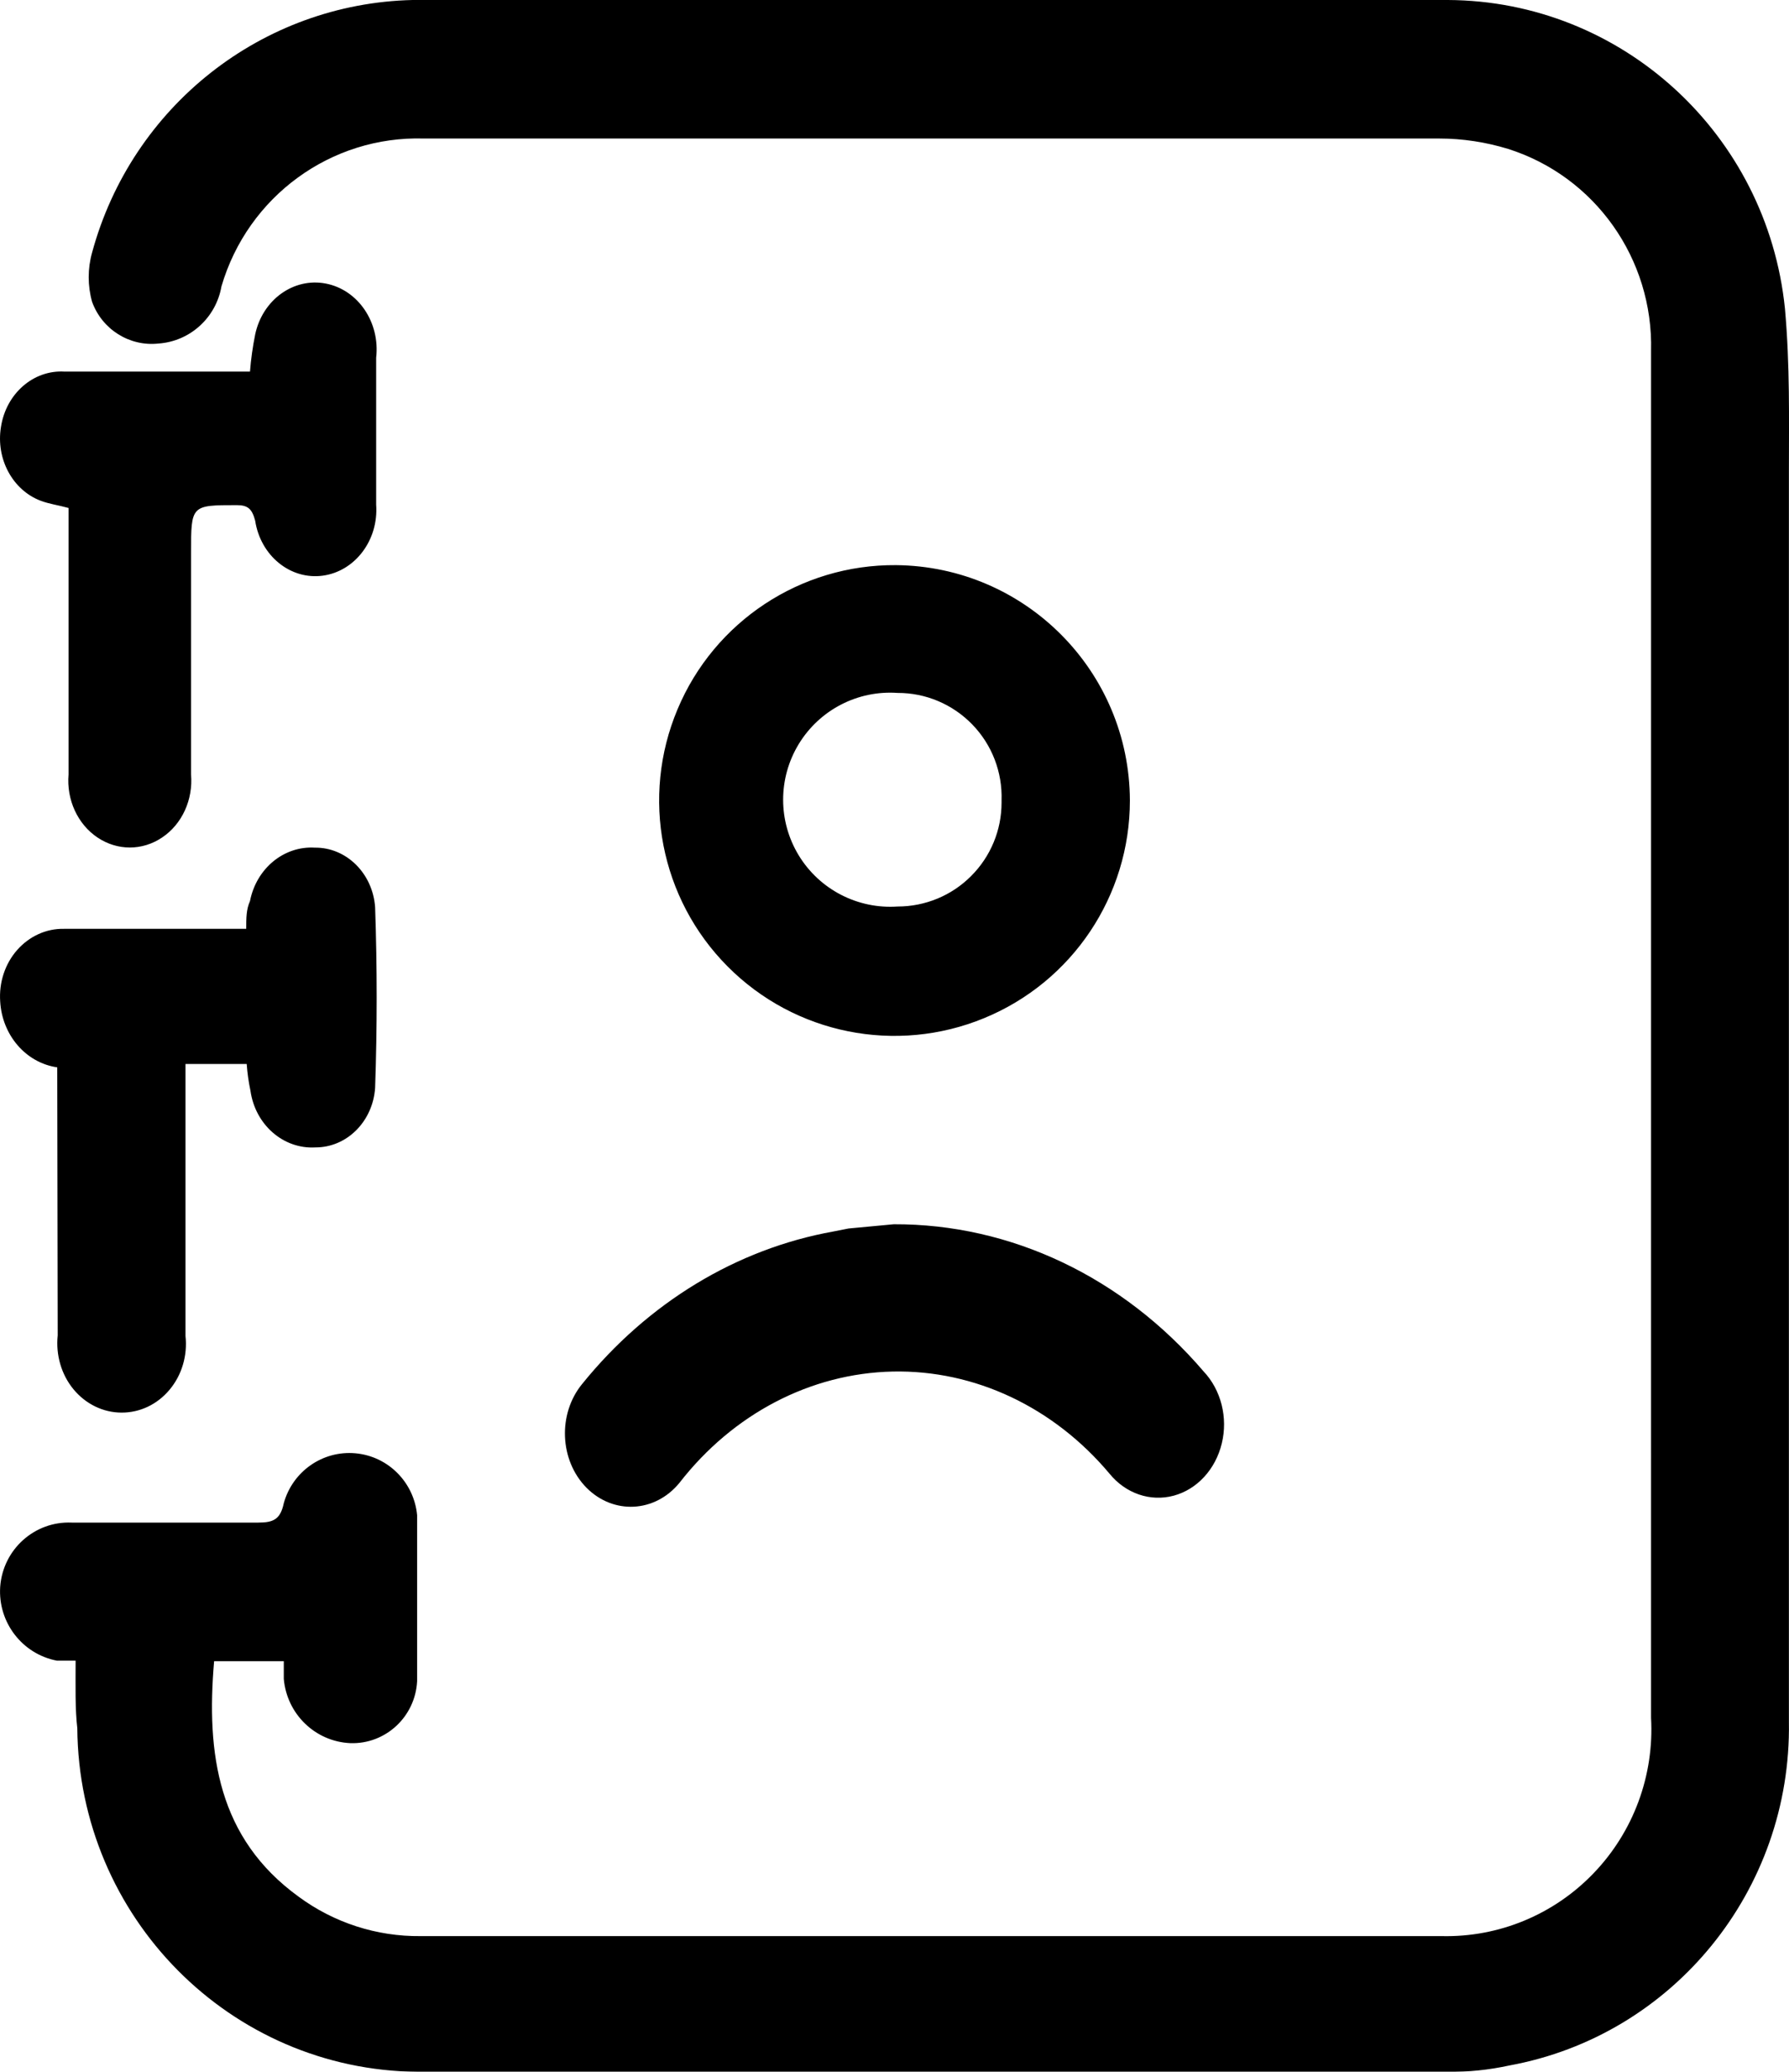
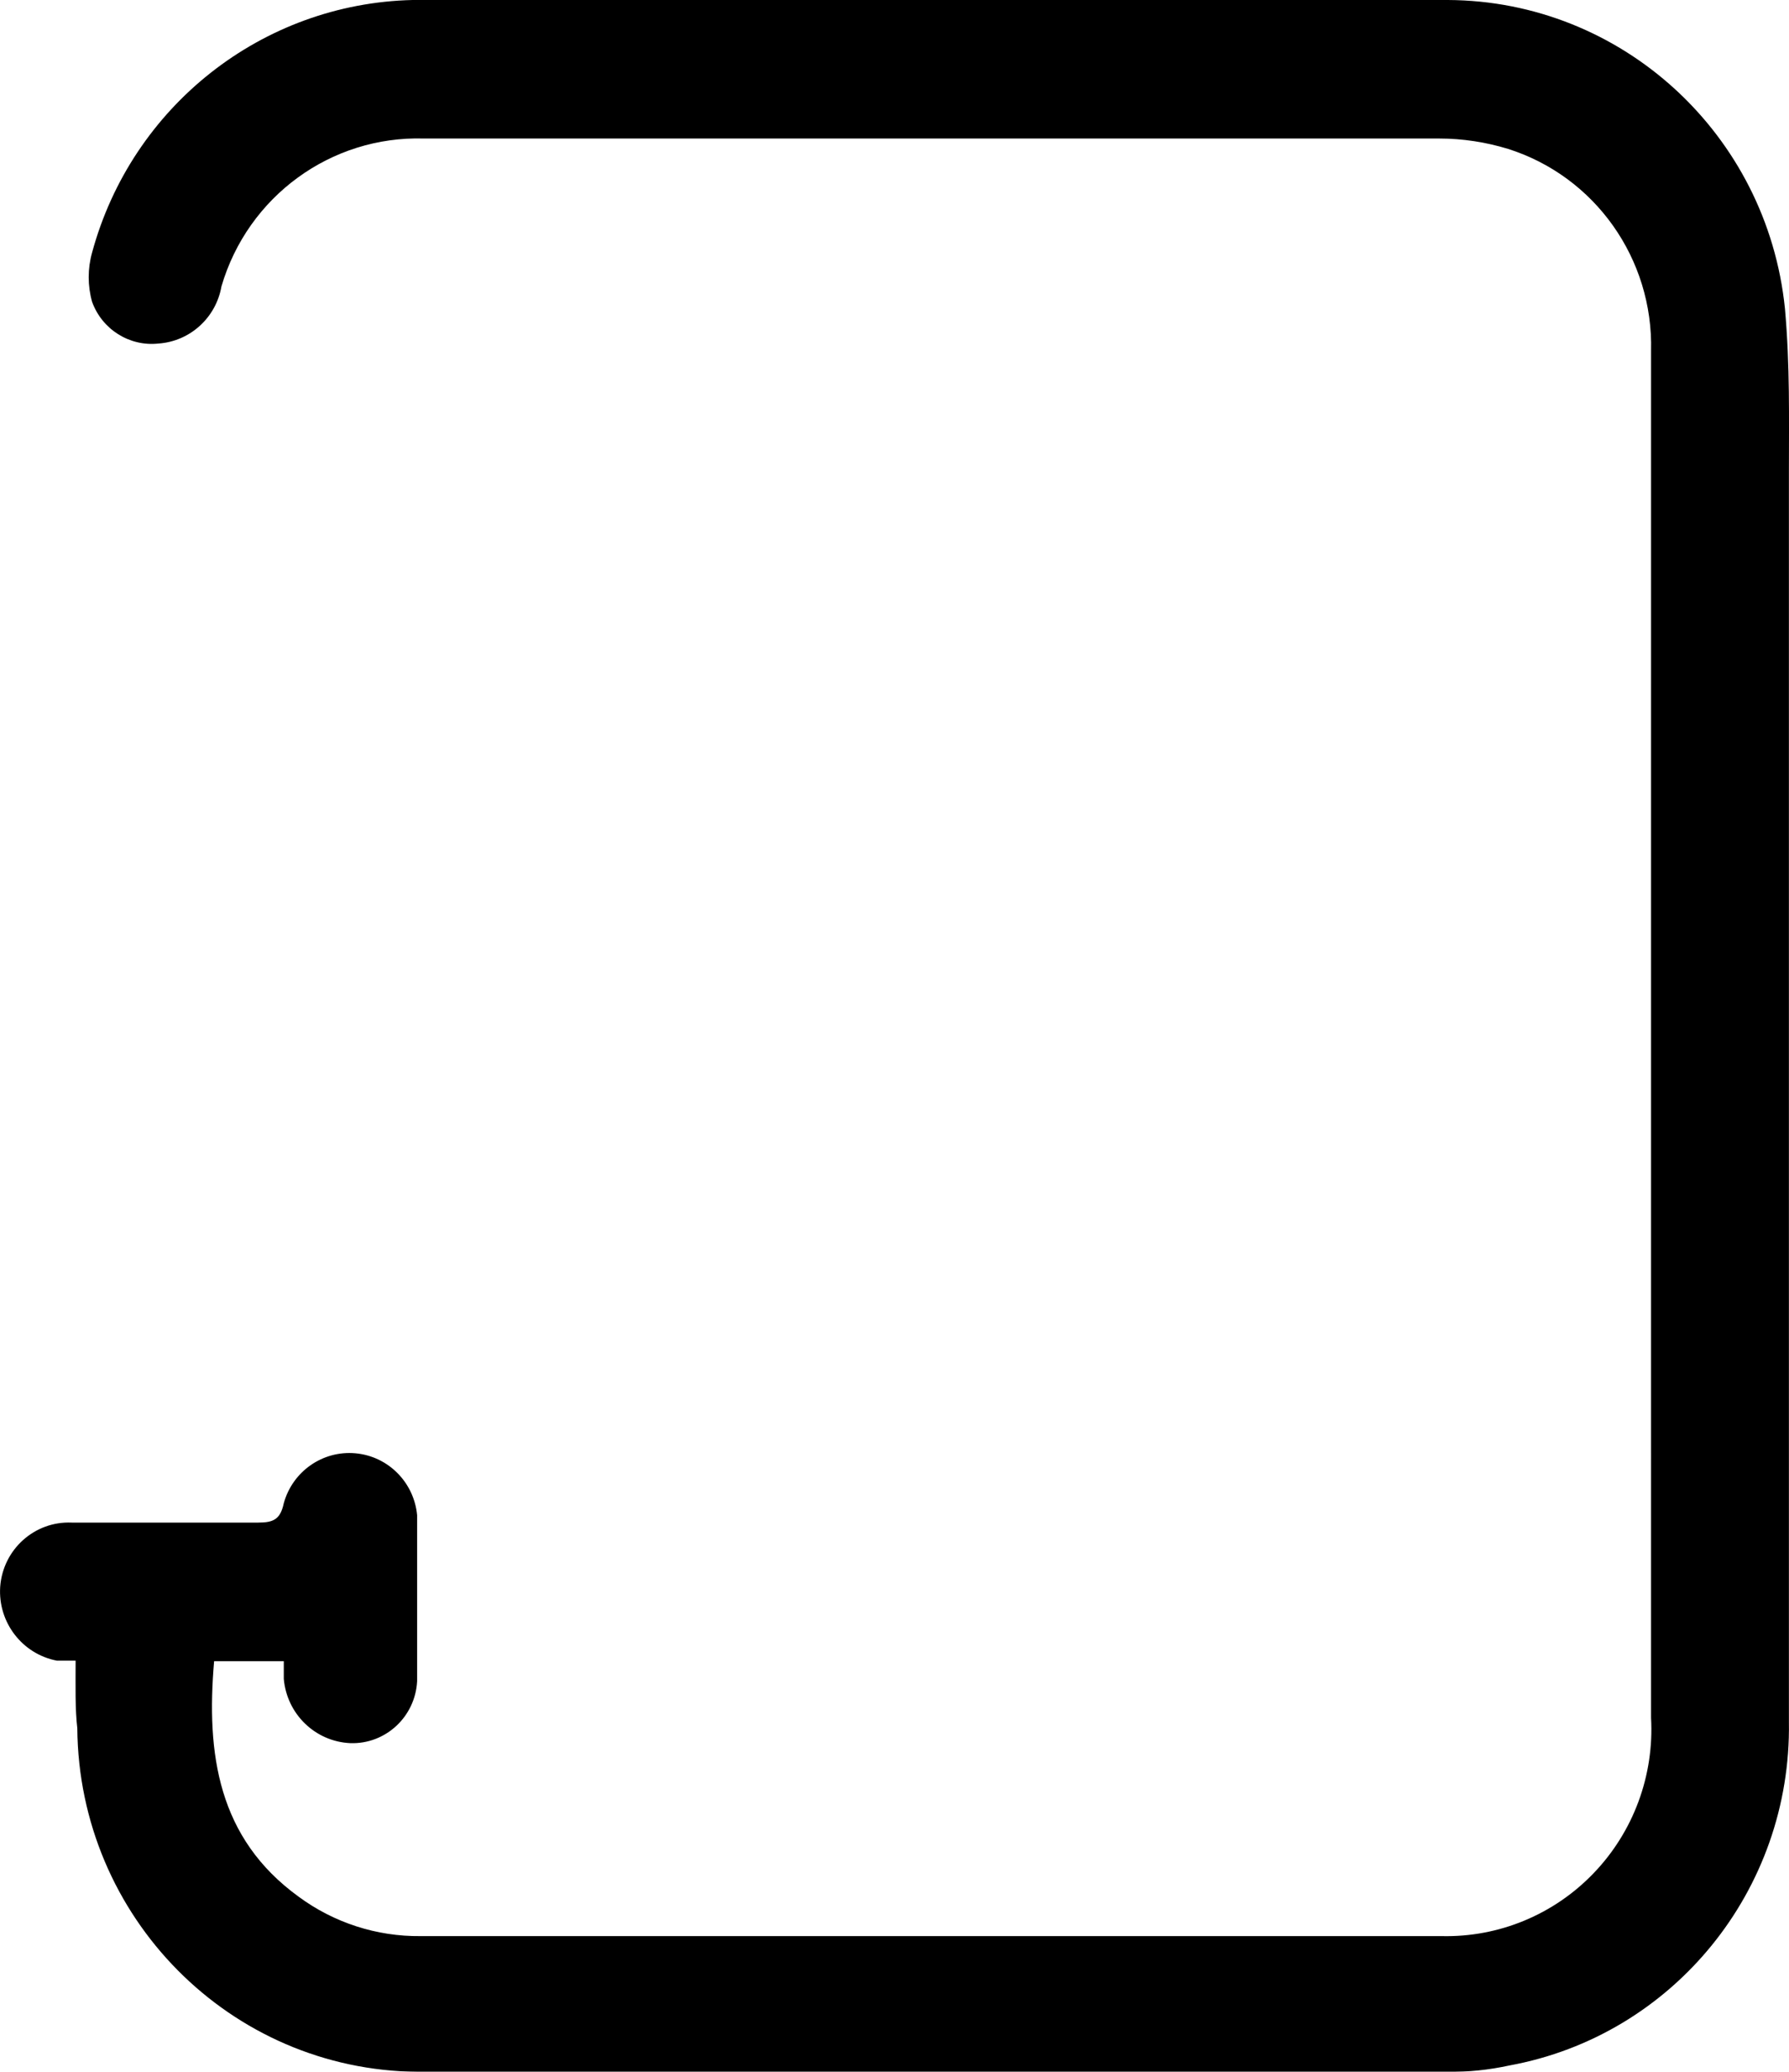
<svg xmlns="http://www.w3.org/2000/svg" width="19" height="22" viewBox="0 0 19 22">
  <defs>
    <filter id="nh8cn4208a" color-interpolation-filters="auto">
      <feColorMatrix in="SourceGraphic" values="0 0 0 0 1 0 0 0 0 1 0 0 0 0 1 0 0 0 1 0" />
    </filter>
  </defs>
  <g fill="none" fill-rule="evenodd">
    <g filter="url(#nh8cn4208a)" transform="translate(-21 -140)">
      <g fill="#000" fill-rule="nonzero">
        <path d="M.803 17.634H.604c-.368-.07-.627-.407-.602-.784.029-.397.365-.699.759-.682h1.982c.163 0 .235-.036.271-.206.094-.339.414-.561.76-.53.348.031.623.308.656.657v1.764c-.02.378-.336.67-.71.657-.372-.017-.673-.308-.706-.682v-.188h-.74c-.085.985.041 1.879.897 2.5.375.277.83.424 1.295.419h10.845c.607.014 1.192-.228 1.614-.668.423-.44.644-1.038.61-1.649V7.254 3.727c.025-.977-.594-1.853-1.519-2.146-.236-.072-.482-.11-.729-.11H4.502c-.986-.03-1.87.614-2.15 1.57-.058.333-.334.584-.67.607-.307.033-.598-.15-.704-.443-.048-.171-.048-.352 0-.523C1.4 1.127 2.785.037 4.382 0h10.996c1.847.009 3.39 1.423 3.579 3.277.054.609.042 1.162.042 1.74v13.268c.028 1.786-1.229 3.33-2.97 3.648-.216.047-.437.07-.657.067H4.436c-1.99-.017-3.599-1.64-3.615-3.649-.024-.2-.018-.45-.018-.717z" transform="translate(21 140)" />
-         <path d="M12 8.5c0 1.013-.61 1.925-1.547 2.311-.936.386-2.013.17-2.727-.55-.713-.718-.923-1.796-.53-2.73.391-.933 1.308-1.538 2.32-1.53C10.889 6.014 11.995 7.127 12 8.5zm-1.363 0c.01-.3-.101-.59-.31-.806-.208-.215-.494-.337-.794-.336-.424-.03-.829.18-1.05.543-.221.363-.221.819 0 1.182s.626.572 1.05.543c.293 0 .574-.116.78-.323.208-.207.324-.488.324-.78V8.5zM.728 5.394c-.108-.03-.205-.042-.297-.077-.297-.113-.476-.444-.421-.782.054-.355.345-.609.675-.589h1.97c.01-.132.029-.264.055-.394.078-.369.408-.607.75-.541.343.066.578.412.535.788v1.56c.027.376-.224.708-.568.754-.344.046-.66-.212-.717-.584-.033-.124-.076-.165-.195-.165-.486 0-.486 0-.486.506v2.353c.023.27-.096.529-.307.67-.21.142-.476.142-.687 0-.21-.141-.33-.4-.307-.67V5.394zM.608 11.334c-.332-.048-.585-.34-.606-.699-.014-.202.051-.4.18-.547.13-.147.31-.229.498-.225h1.935c0-.114 0-.205.04-.295.068-.346.36-.587.689-.567.335-.004.615.274.64.633.022.64.022 1.278 0 1.917-.024.358-.301.634-.634.633-.34.02-.639-.24-.69-.602-.02-.094-.033-.188-.04-.284h-.65v2.888c.023.208-.039.416-.169.571-.13.156-.315.244-.51.243-.194 0-.38-.09-.51-.247-.129-.156-.19-.365-.168-.573l-.005-2.846zM9.491 13c1.244-.005 2.434.56 3.292 1.563.185.196.26.49.193.764-.066.275-.262.488-.51.555-.248.067-.51-.022-.682-.233-.595-.709-1.432-1.103-2.303-1.085-.871.019-1.695.448-2.265 1.182-.26.318-.702.34-.988.051-.285-.29-.306-.782-.046-1.1.697-.863 1.639-1.435 2.668-1.62l.162-.032.48-.045z" transform="translate(21 140)" />
      </g>
    </g>
  </g>
</svg>